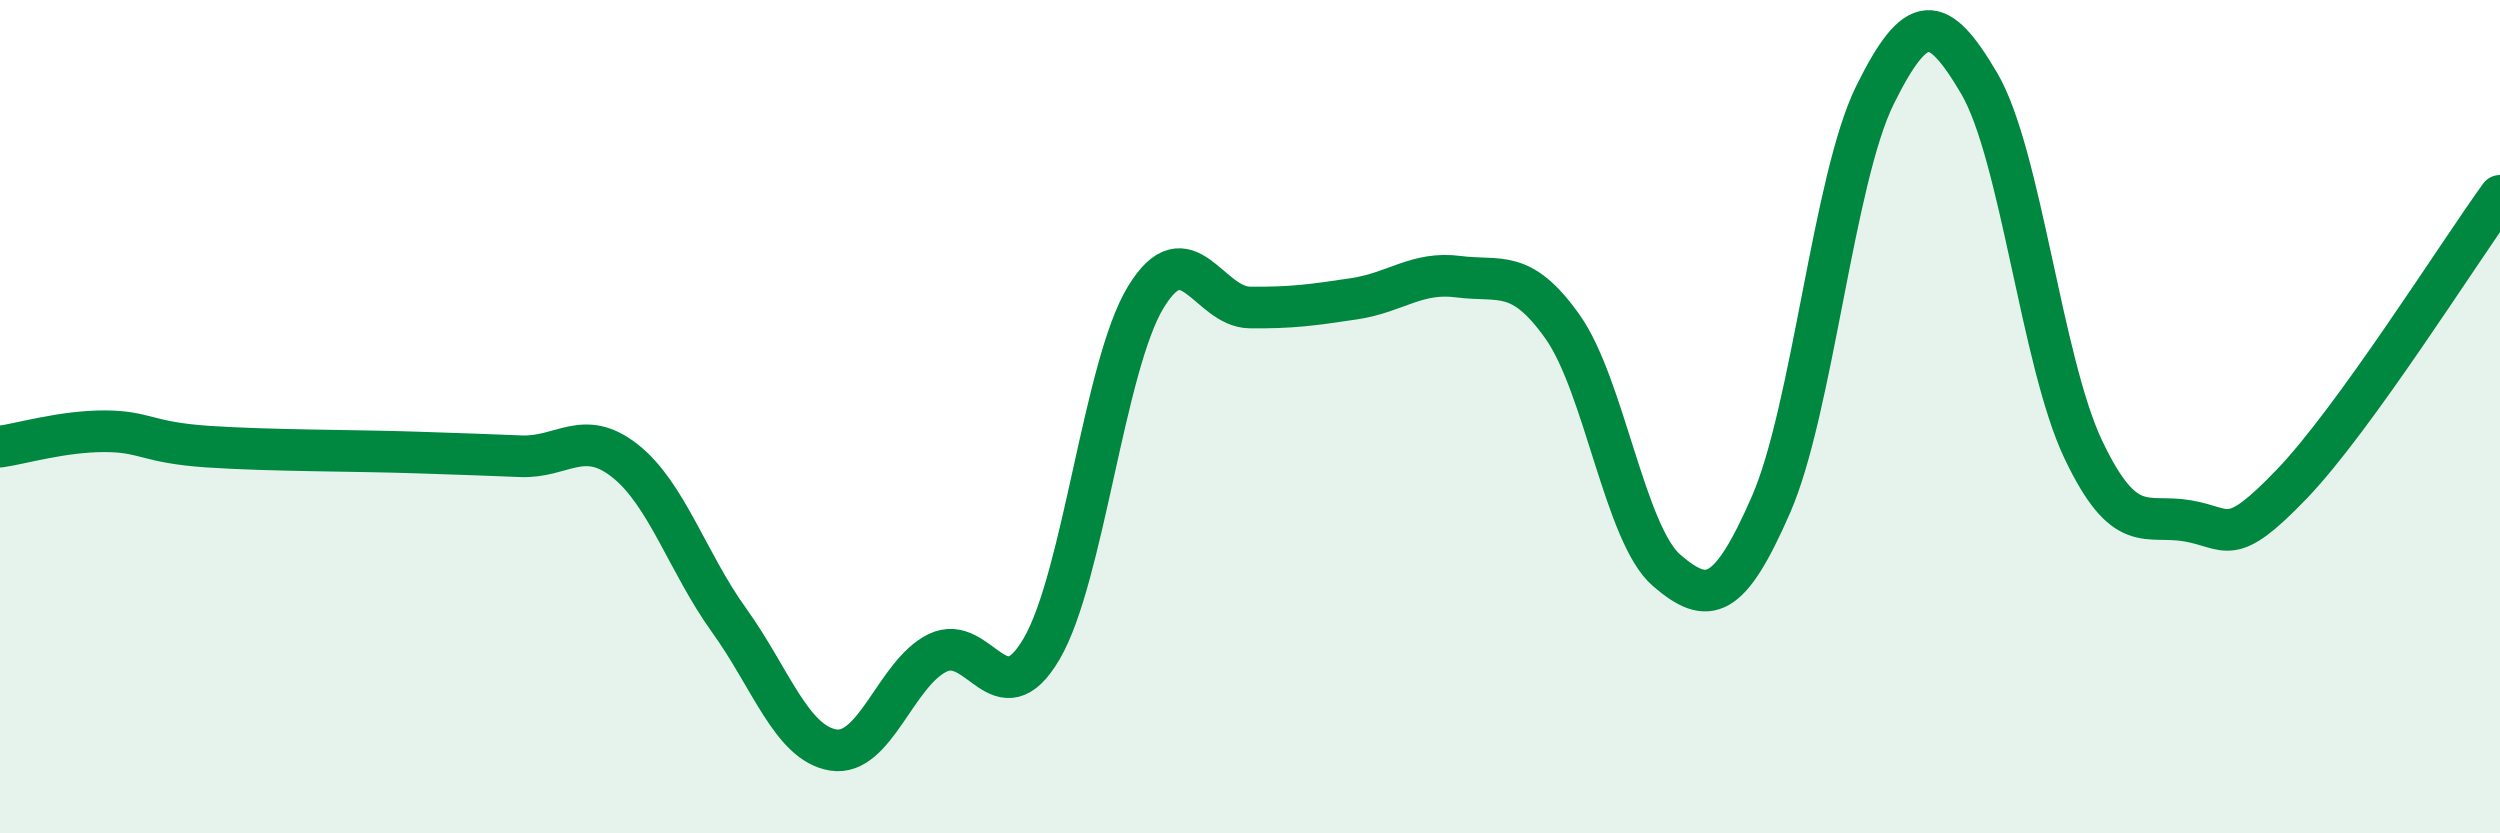
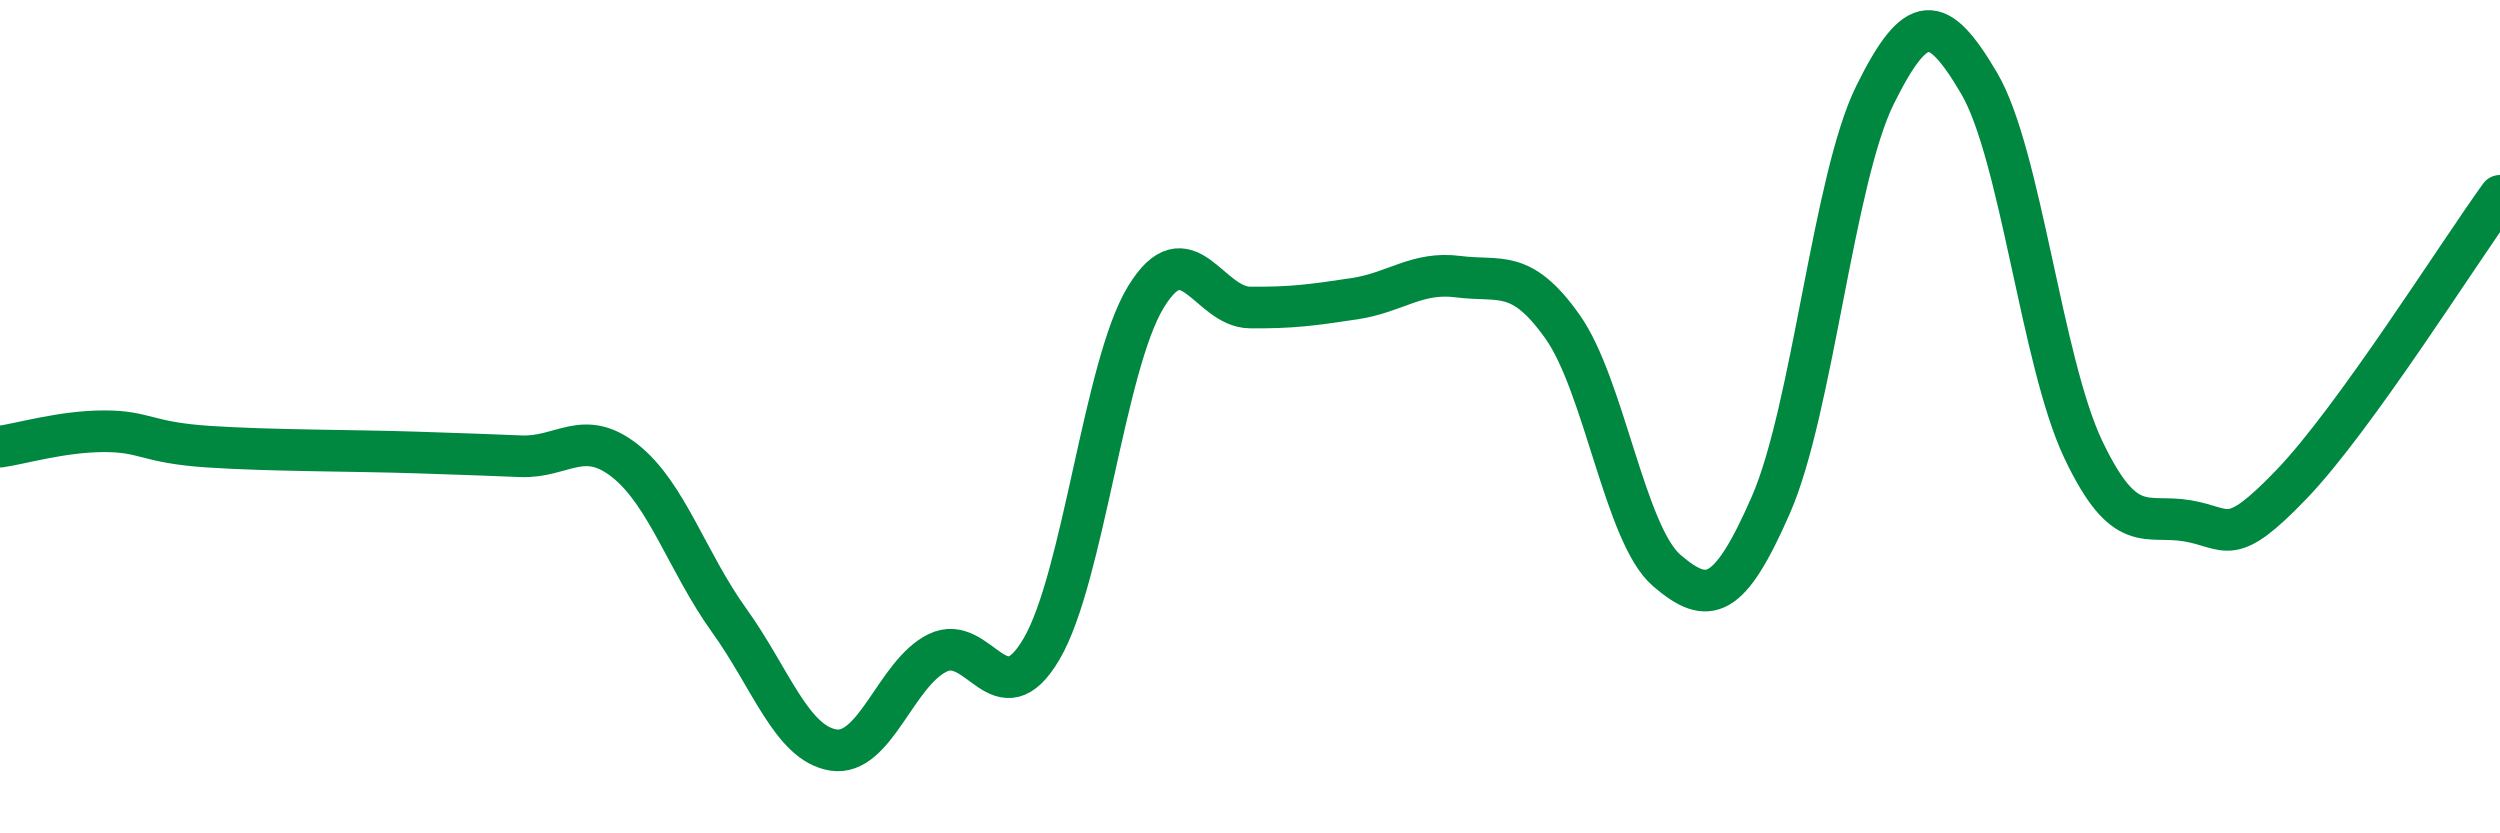
<svg xmlns="http://www.w3.org/2000/svg" width="60" height="20" viewBox="0 0 60 20">
-   <path d="M 0,10.72 C 0.5,10.65 1.5,10.35 2.5,10.35 C 3.5,10.35 3.5,10.62 5,10.72 C 6.5,10.82 8.5,10.81 10,10.86 C 11.5,10.91 11.5,10.91 12.5,10.95 C 13.5,10.99 14,10.27 15,11.06 C 16,11.85 16.5,13.5 17.5,14.89 C 18.5,16.28 19,17.84 20,18 C 21,18.16 21.5,16.16 22.5,15.67 C 23.5,15.18 24,17.28 25,15.57 C 26,13.86 26.5,8.77 27.5,7.13 C 28.5,5.49 29,7.37 30,7.38 C 31,7.39 31.5,7.32 32.5,7.17 C 33.5,7.02 34,6.51 35,6.64 C 36,6.77 36.5,6.43 37.5,7.84 C 38.5,9.25 39,12.83 40,13.69 C 41,14.55 41.5,14.4 42.5,12.12 C 43.5,9.84 44,4.3 45,2.28 C 46,0.26 46.5,0.3 47.5,2 C 48.5,3.7 49,8.69 50,10.79 C 51,12.89 51.5,12.33 52.5,12.5 C 53.5,12.67 53.5,13.18 55,11.62 C 56.5,10.06 59,6.08 60,4.7L60 20L0 20Z" fill="#008740" opacity="0.1" stroke-linecap="round" stroke-linejoin="round" />
  <path d="M 0,10.72 C 0.5,10.65 1.5,10.35 2.5,10.35 C 3.5,10.35 3.5,10.62 5,10.72 C 6.5,10.82 8.5,10.81 10,10.86 C 11.5,10.91 11.5,10.91 12.5,10.95 C 13.5,10.99 14,10.27 15,11.06 C 16,11.85 16.5,13.5 17.5,14.89 C 18.5,16.28 19,17.84 20,18 C 21,18.16 21.5,16.16 22.5,15.67 C 23.5,15.18 24,17.28 25,15.57 C 26,13.86 26.5,8.77 27.5,7.13 C 28.5,5.49 29,7.37 30,7.38 C 31,7.39 31.5,7.32 32.5,7.17 C 33.5,7.02 34,6.51 35,6.64 C 36,6.77 36.5,6.43 37.5,7.84 C 38.5,9.25 39,12.83 40,13.69 C 41,14.55 41.5,14.4 42.5,12.12 C 43.5,9.84 44,4.3 45,2.28 C 46,0.26 46.5,0.3 47.5,2 C 48.5,3.7 49,8.69 50,10.79 C 51,12.89 51.5,12.33 52.5,12.5 C 53.5,12.67 53.5,13.18 55,11.62 C 56.5,10.06 59,6.08 60,4.7" stroke="#008740" stroke-width="1" fill="none" stroke-linecap="round" stroke-linejoin="round" />
</svg>